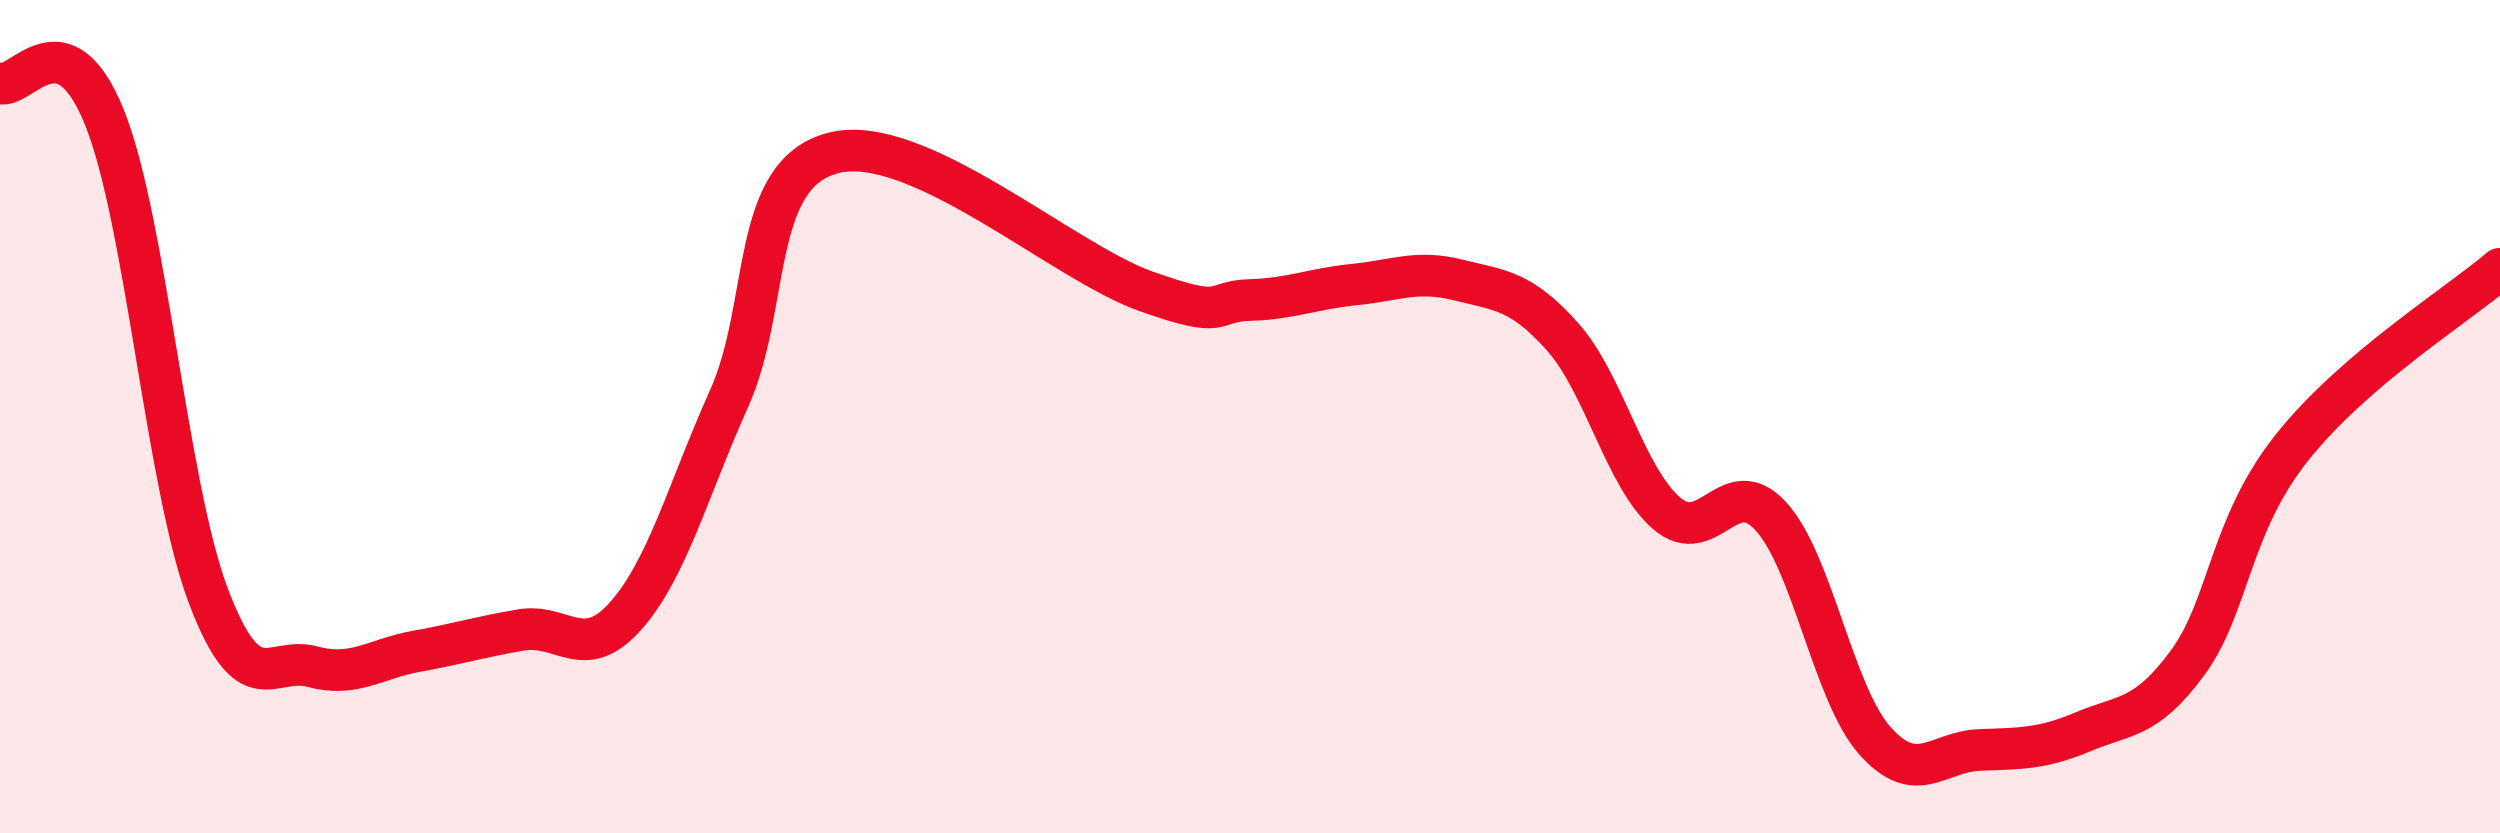
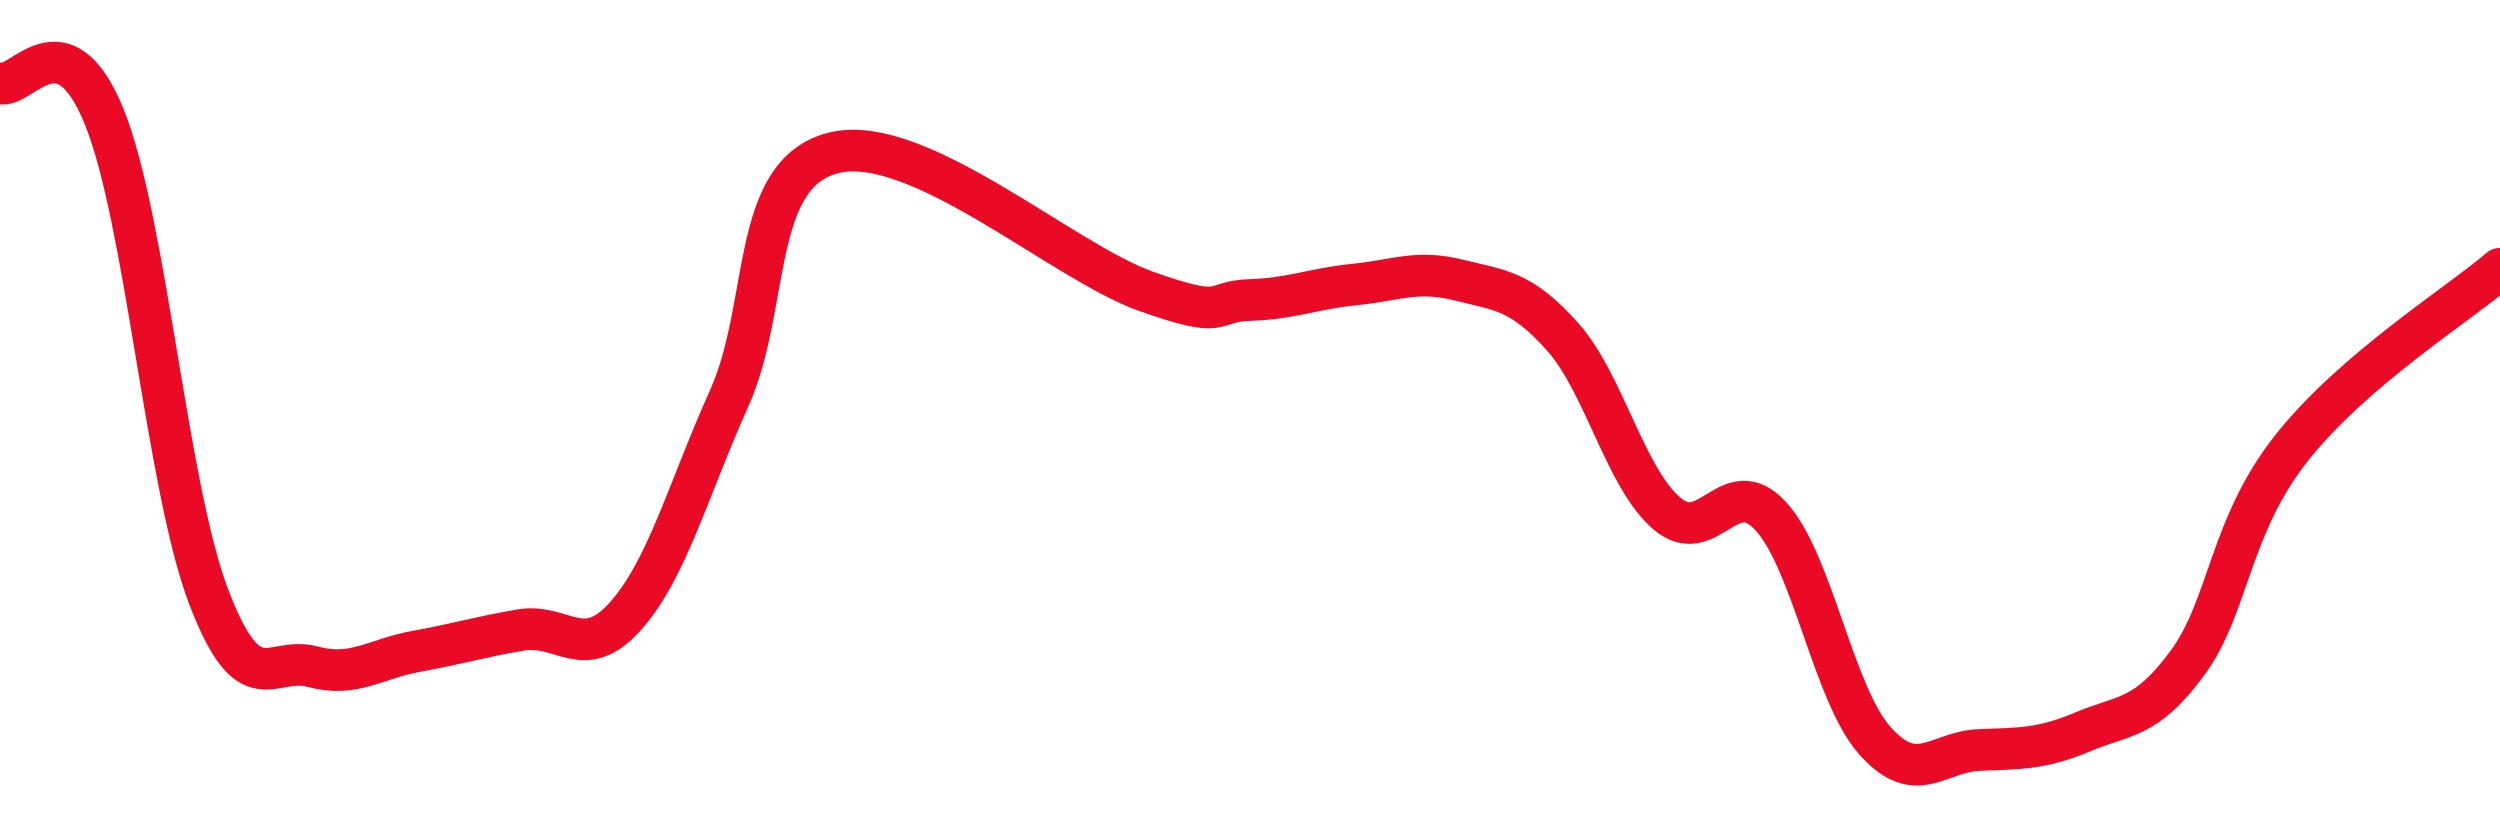
<svg xmlns="http://www.w3.org/2000/svg" width="60" height="20" viewBox="0 0 60 20">
-   <path d="M 0,2 C 0.5,2.16 1.5,0.34 2.5,2.8 C 3.5,5.26 4,11.66 5,14.3 C 6,16.94 6.5,15.73 7.5,16 C 8.5,16.27 9,15.81 10,15.63 C 11,15.45 11.5,15.29 12.5,15.12 C 13.5,14.95 14,15.91 15,14.8 C 16,13.69 16.5,11.79 17.5,9.56 C 18.5,7.33 18,4.18 20,3.67 C 22,3.16 25.5,6.28 27.5,6.99 C 29.5,7.7 29,7.23 30,7.2 C 31,7.17 31.5,6.93 32.5,6.83 C 33.5,6.73 34,6.47 35,6.72 C 36,6.97 36.5,6.96 37.5,8.08 C 38.5,9.2 39,11.46 40,12.32 C 41,13.18 41.5,11.3 42.5,12.39 C 43.5,13.48 44,16.66 45,17.78 C 46,18.9 46.5,18.04 47.5,18 C 48.5,17.96 49,17.98 50,17.56 C 51,17.14 51.5,17.27 52.5,15.91 C 53.5,14.55 53.5,12.64 55,10.75 C 56.5,8.86 59,7.31 60,6.45L60 20L0 20Z" fill="#EB0A25" opacity="0.1" stroke-linecap="round" stroke-linejoin="round" />
  <path d="M 0,2 C 0.5,2.16 1.5,0.34 2.5,2.8 C 3.5,5.26 4,11.66 5,14.3 C 6,16.94 6.5,15.73 7.5,16 C 8.5,16.27 9,15.81 10,15.63 C 11,15.45 11.5,15.29 12.5,15.12 C 13.5,14.95 14,15.91 15,14.8 C 16,13.69 16.5,11.79 17.5,9.56 C 18.5,7.33 18,4.18 20,3.67 C 22,3.16 25.5,6.28 27.5,6.99 C 29.5,7.7 29,7.23 30,7.2 C 31,7.17 31.5,6.93 32.5,6.83 C 33.5,6.73 34,6.47 35,6.72 C 36,6.97 36.5,6.96 37.5,8.08 C 38.5,9.2 39,11.46 40,12.32 C 41,13.18 41.5,11.3 42.5,12.39 C 43.5,13.48 44,16.66 45,17.78 C 46,18.9 46.5,18.04 47.5,18 C 48.5,17.96 49,17.98 50,17.56 C 51,17.14 51.5,17.27 52.5,15.91 C 53.5,14.55 53.5,12.64 55,10.75 C 56.5,8.86 59,7.31 60,6.45" stroke="#EB0A25" stroke-width="1" fill="none" stroke-linecap="round" stroke-linejoin="round" />
</svg>